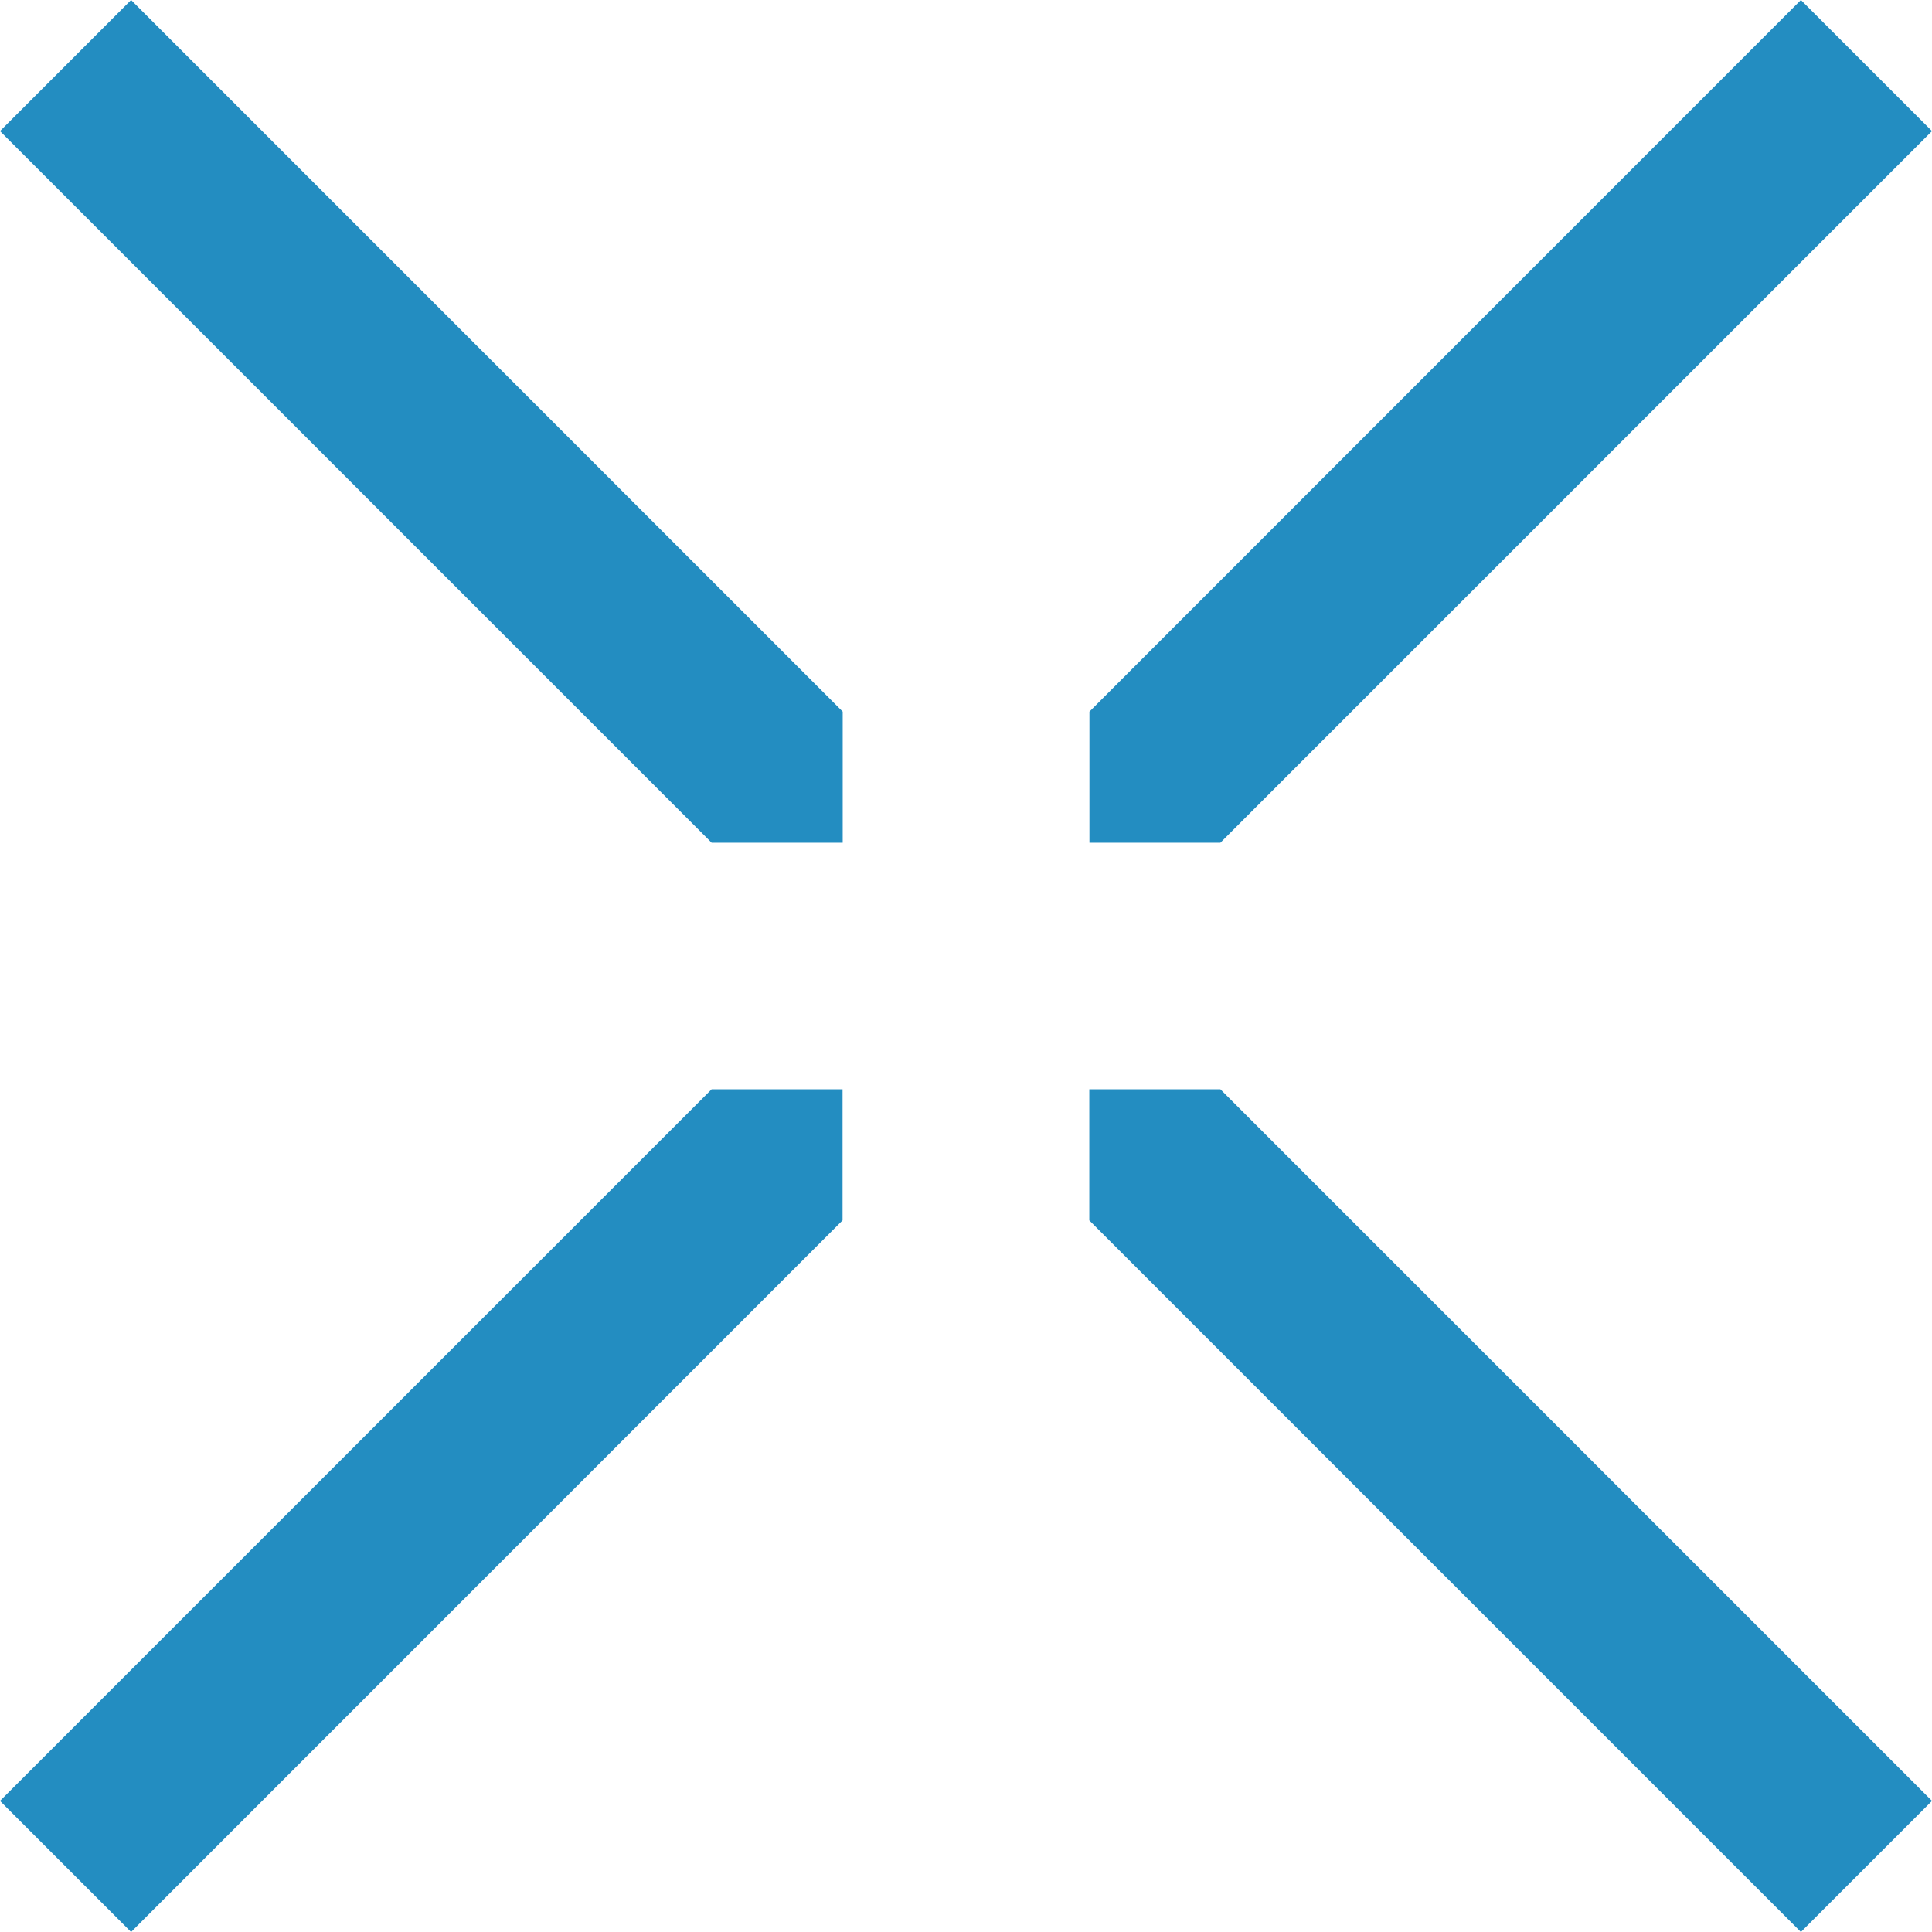
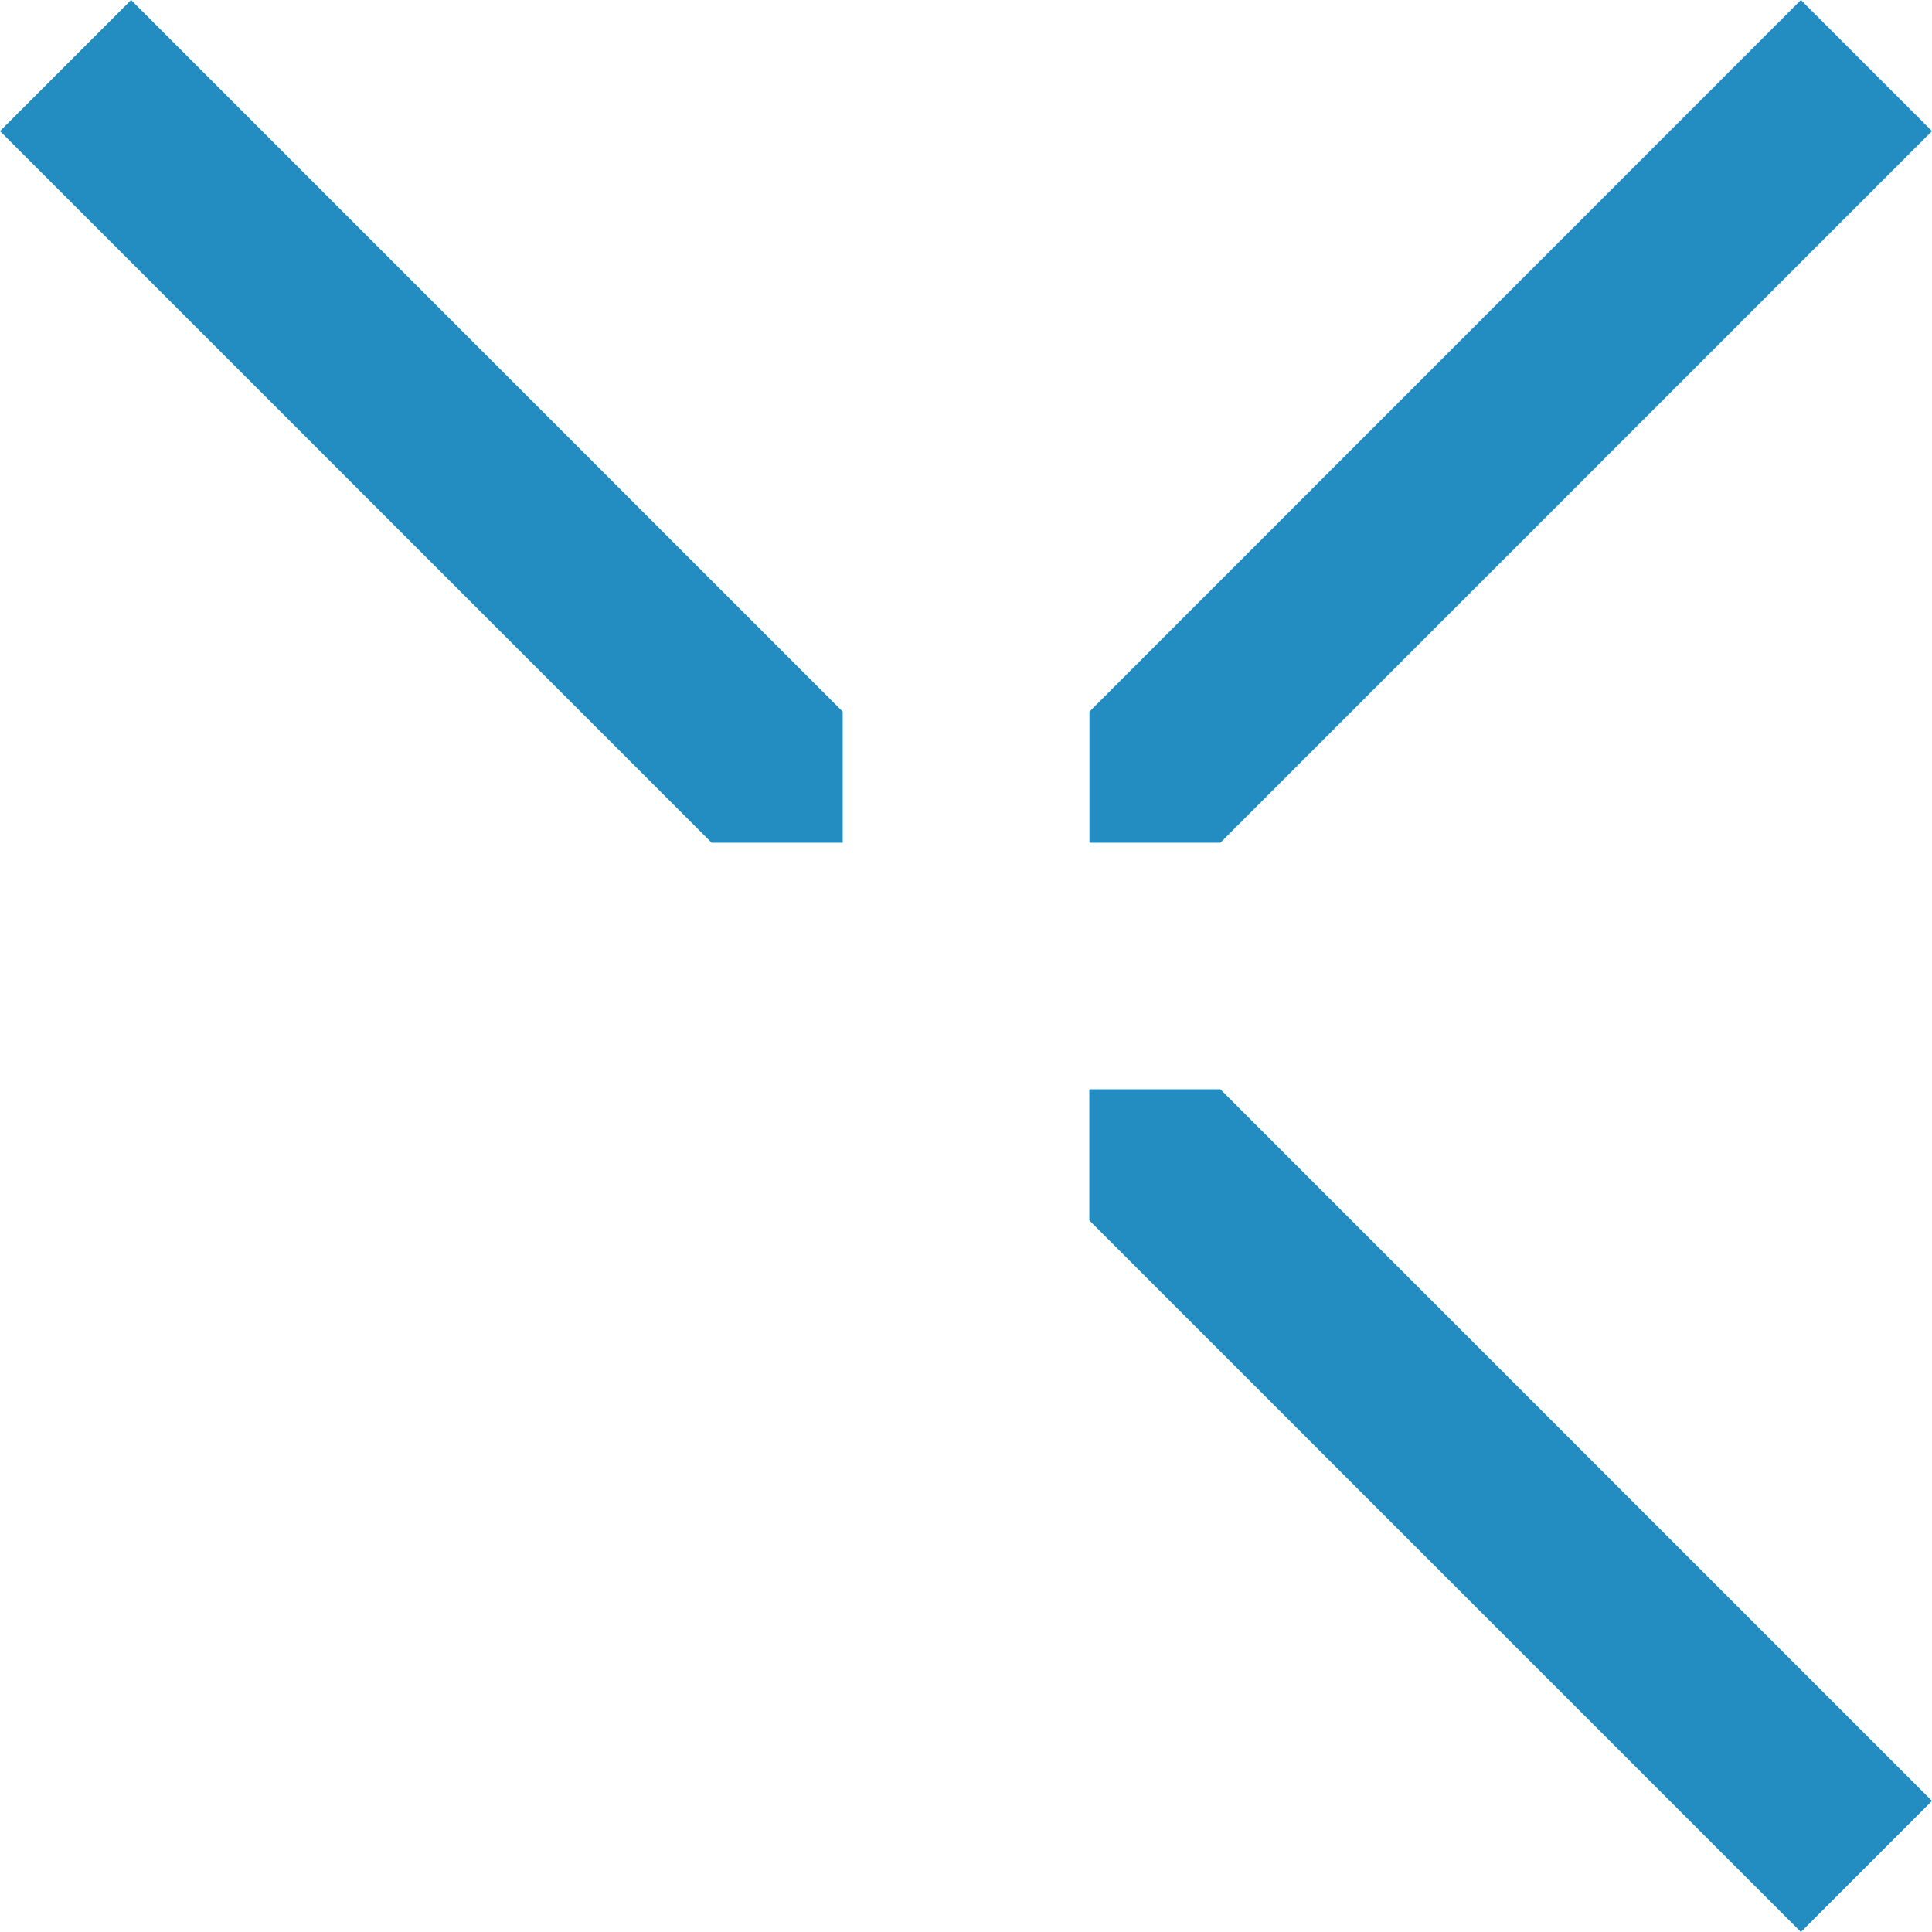
<svg xmlns="http://www.w3.org/2000/svg" version="1.1" id="Layer_1" x="0px" y="0px" viewBox="0 0 144 144" style="enable-background:new 0 0 144 144;" xml:space="preserve">
  <style type="text/css">
	.st0{fill:#238DC1;}
</style>
  <g>
    <polygon class="st0" points="81.19,81.19 81.19,90.96 134.23,144 144,134.23 90.96,81.19  " />
-     <polygon class="st0" points="62.8,81.19 53.04,81.19 0,134.23 9.77,144 62.8,90.96  " />
    <polygon class="st0" points="62.81,62.81 62.81,53.04 9.77,0 0,9.77 53.04,62.81  " />
    <polygon class="st0" points="81.2,62.81 90.96,62.81 144,9.77 134.23,0 81.2,53.04  " />
  </g>
</svg>